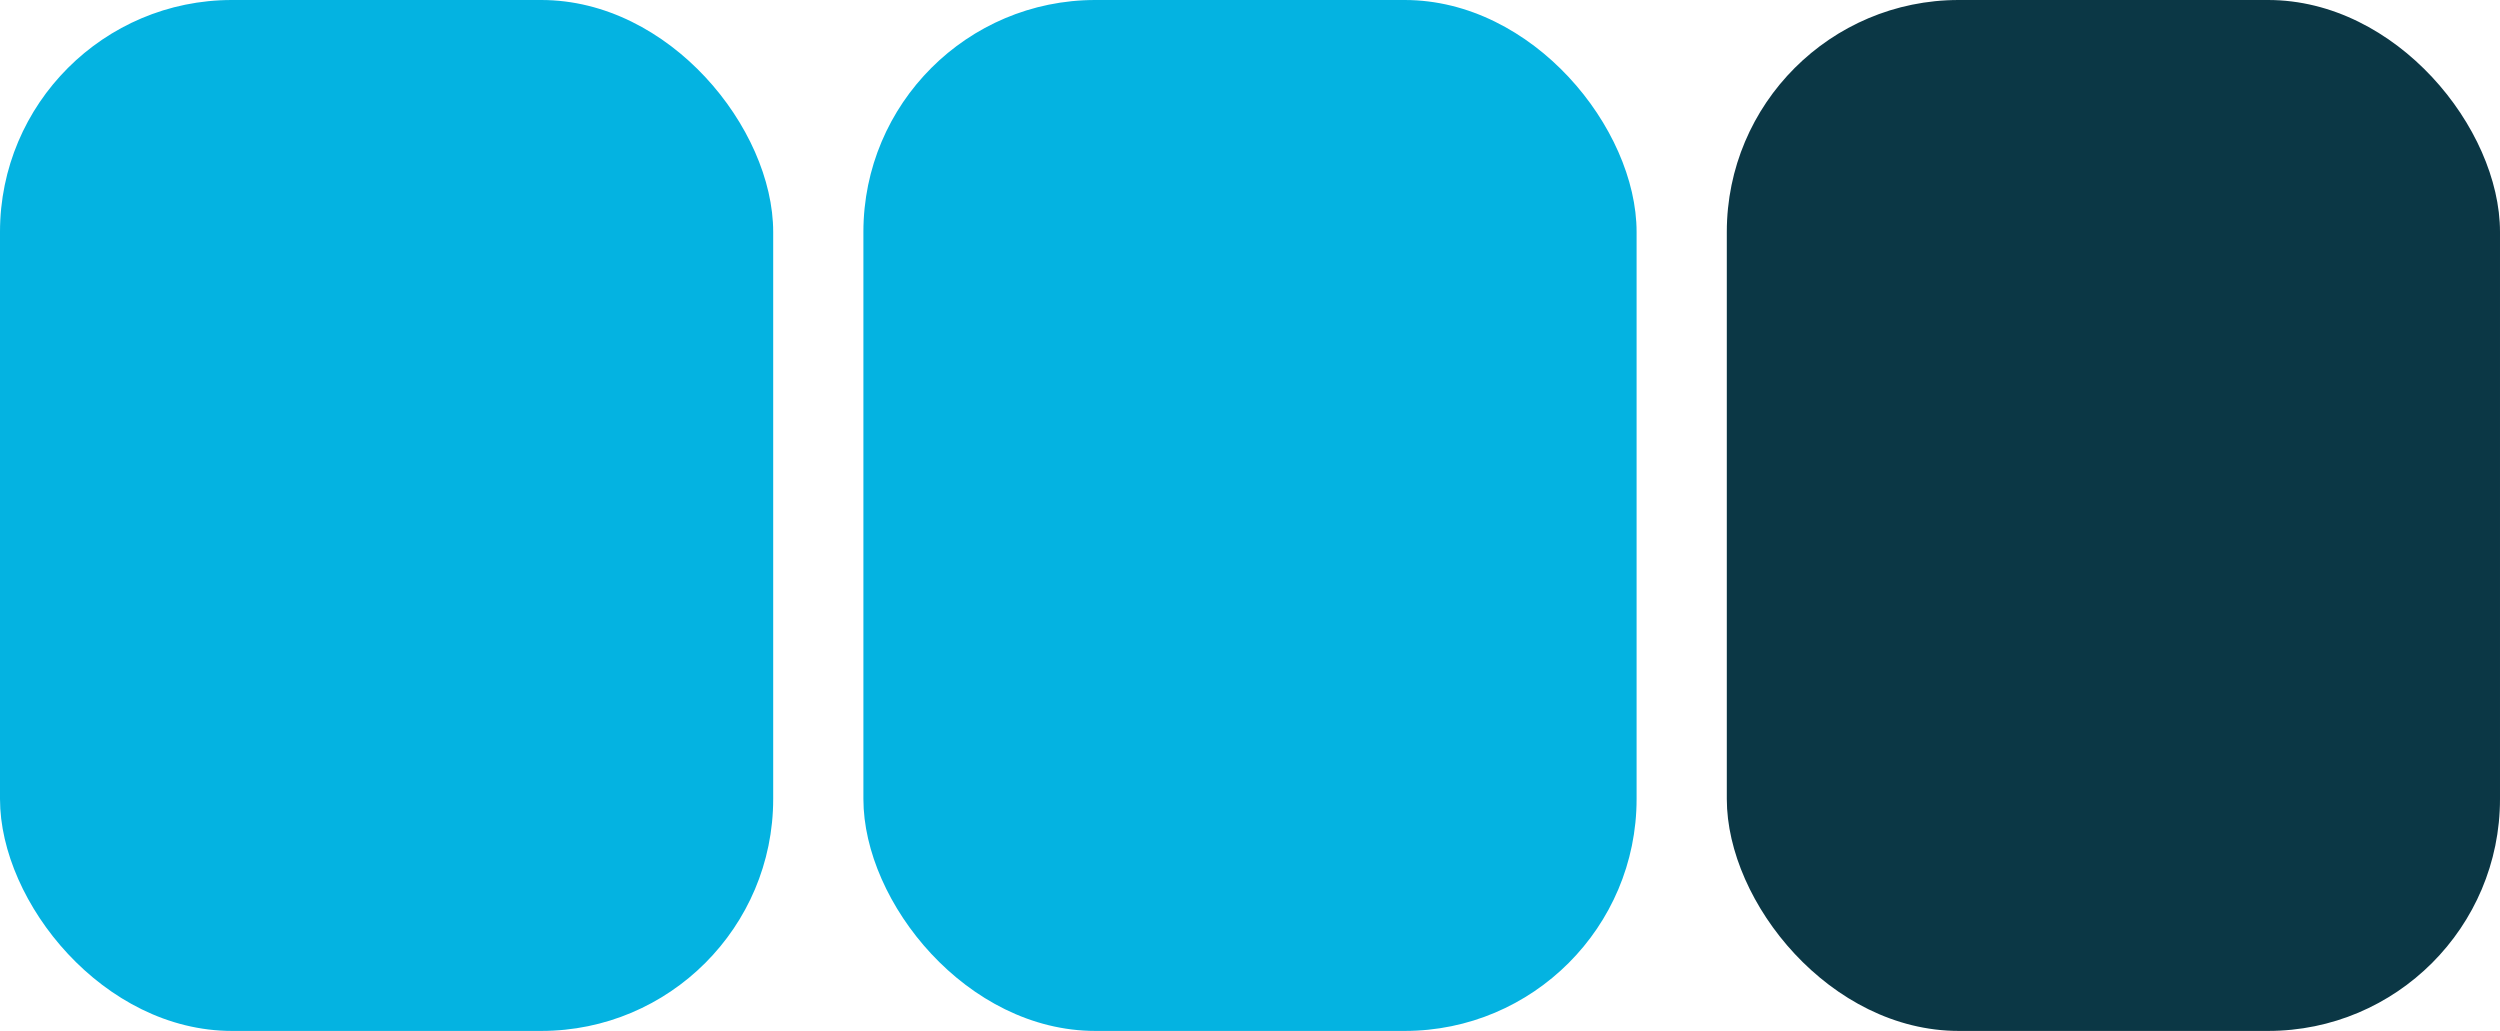
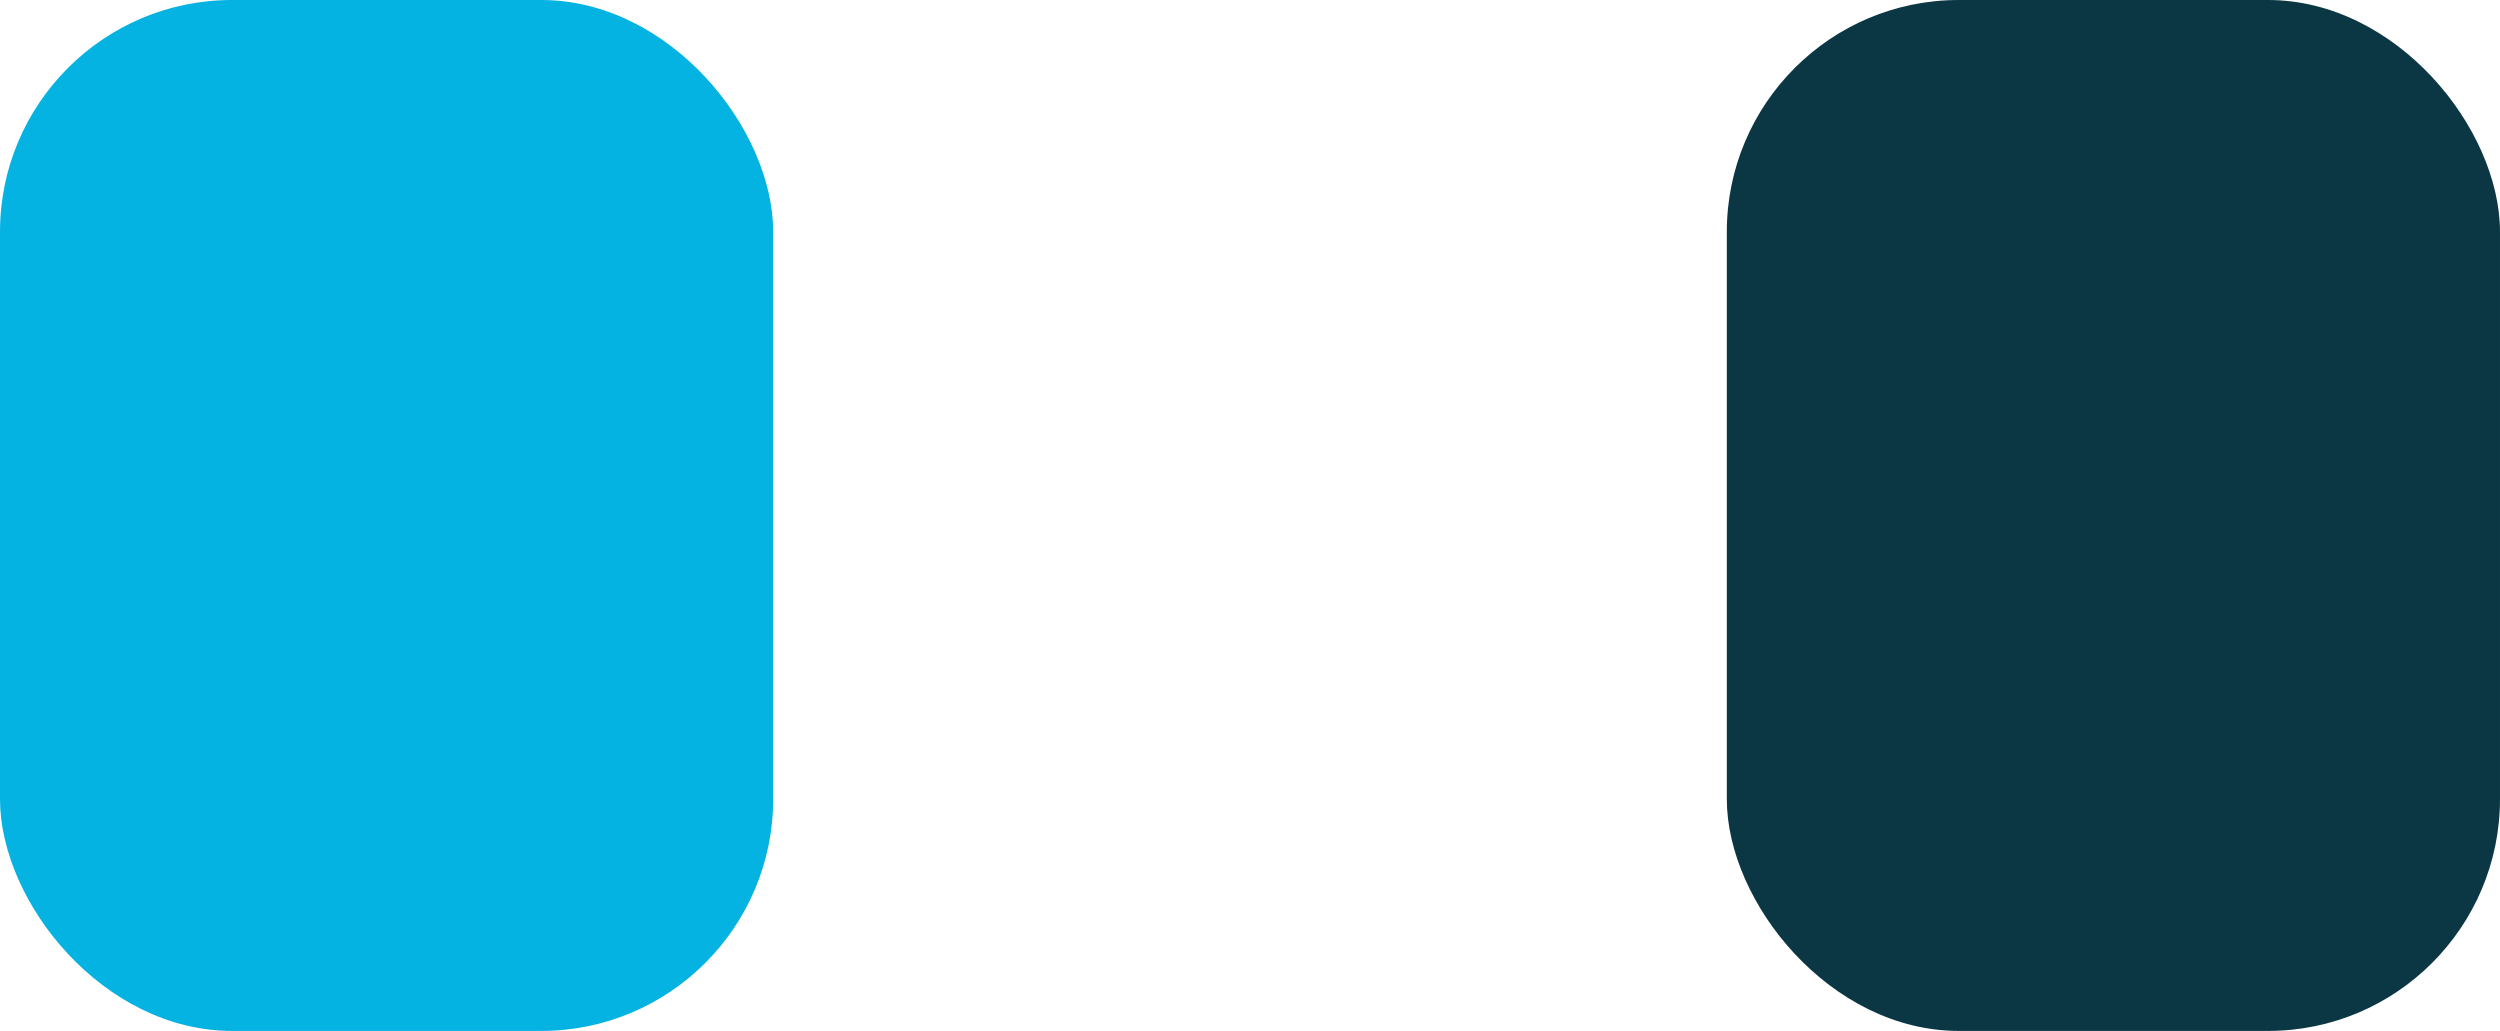
<svg xmlns="http://www.w3.org/2000/svg" width="194" height="80" viewBox="0 0 194 80" fill="none">
  <rect x="134" width="60" height="80" rx="18" fill="#0B3745" />
  <rect width="60" height="80" rx="18" fill="#04B3E1" />
-   <rect x="67" width="60" height="80" rx="18" fill="#04B3E1" />
</svg>